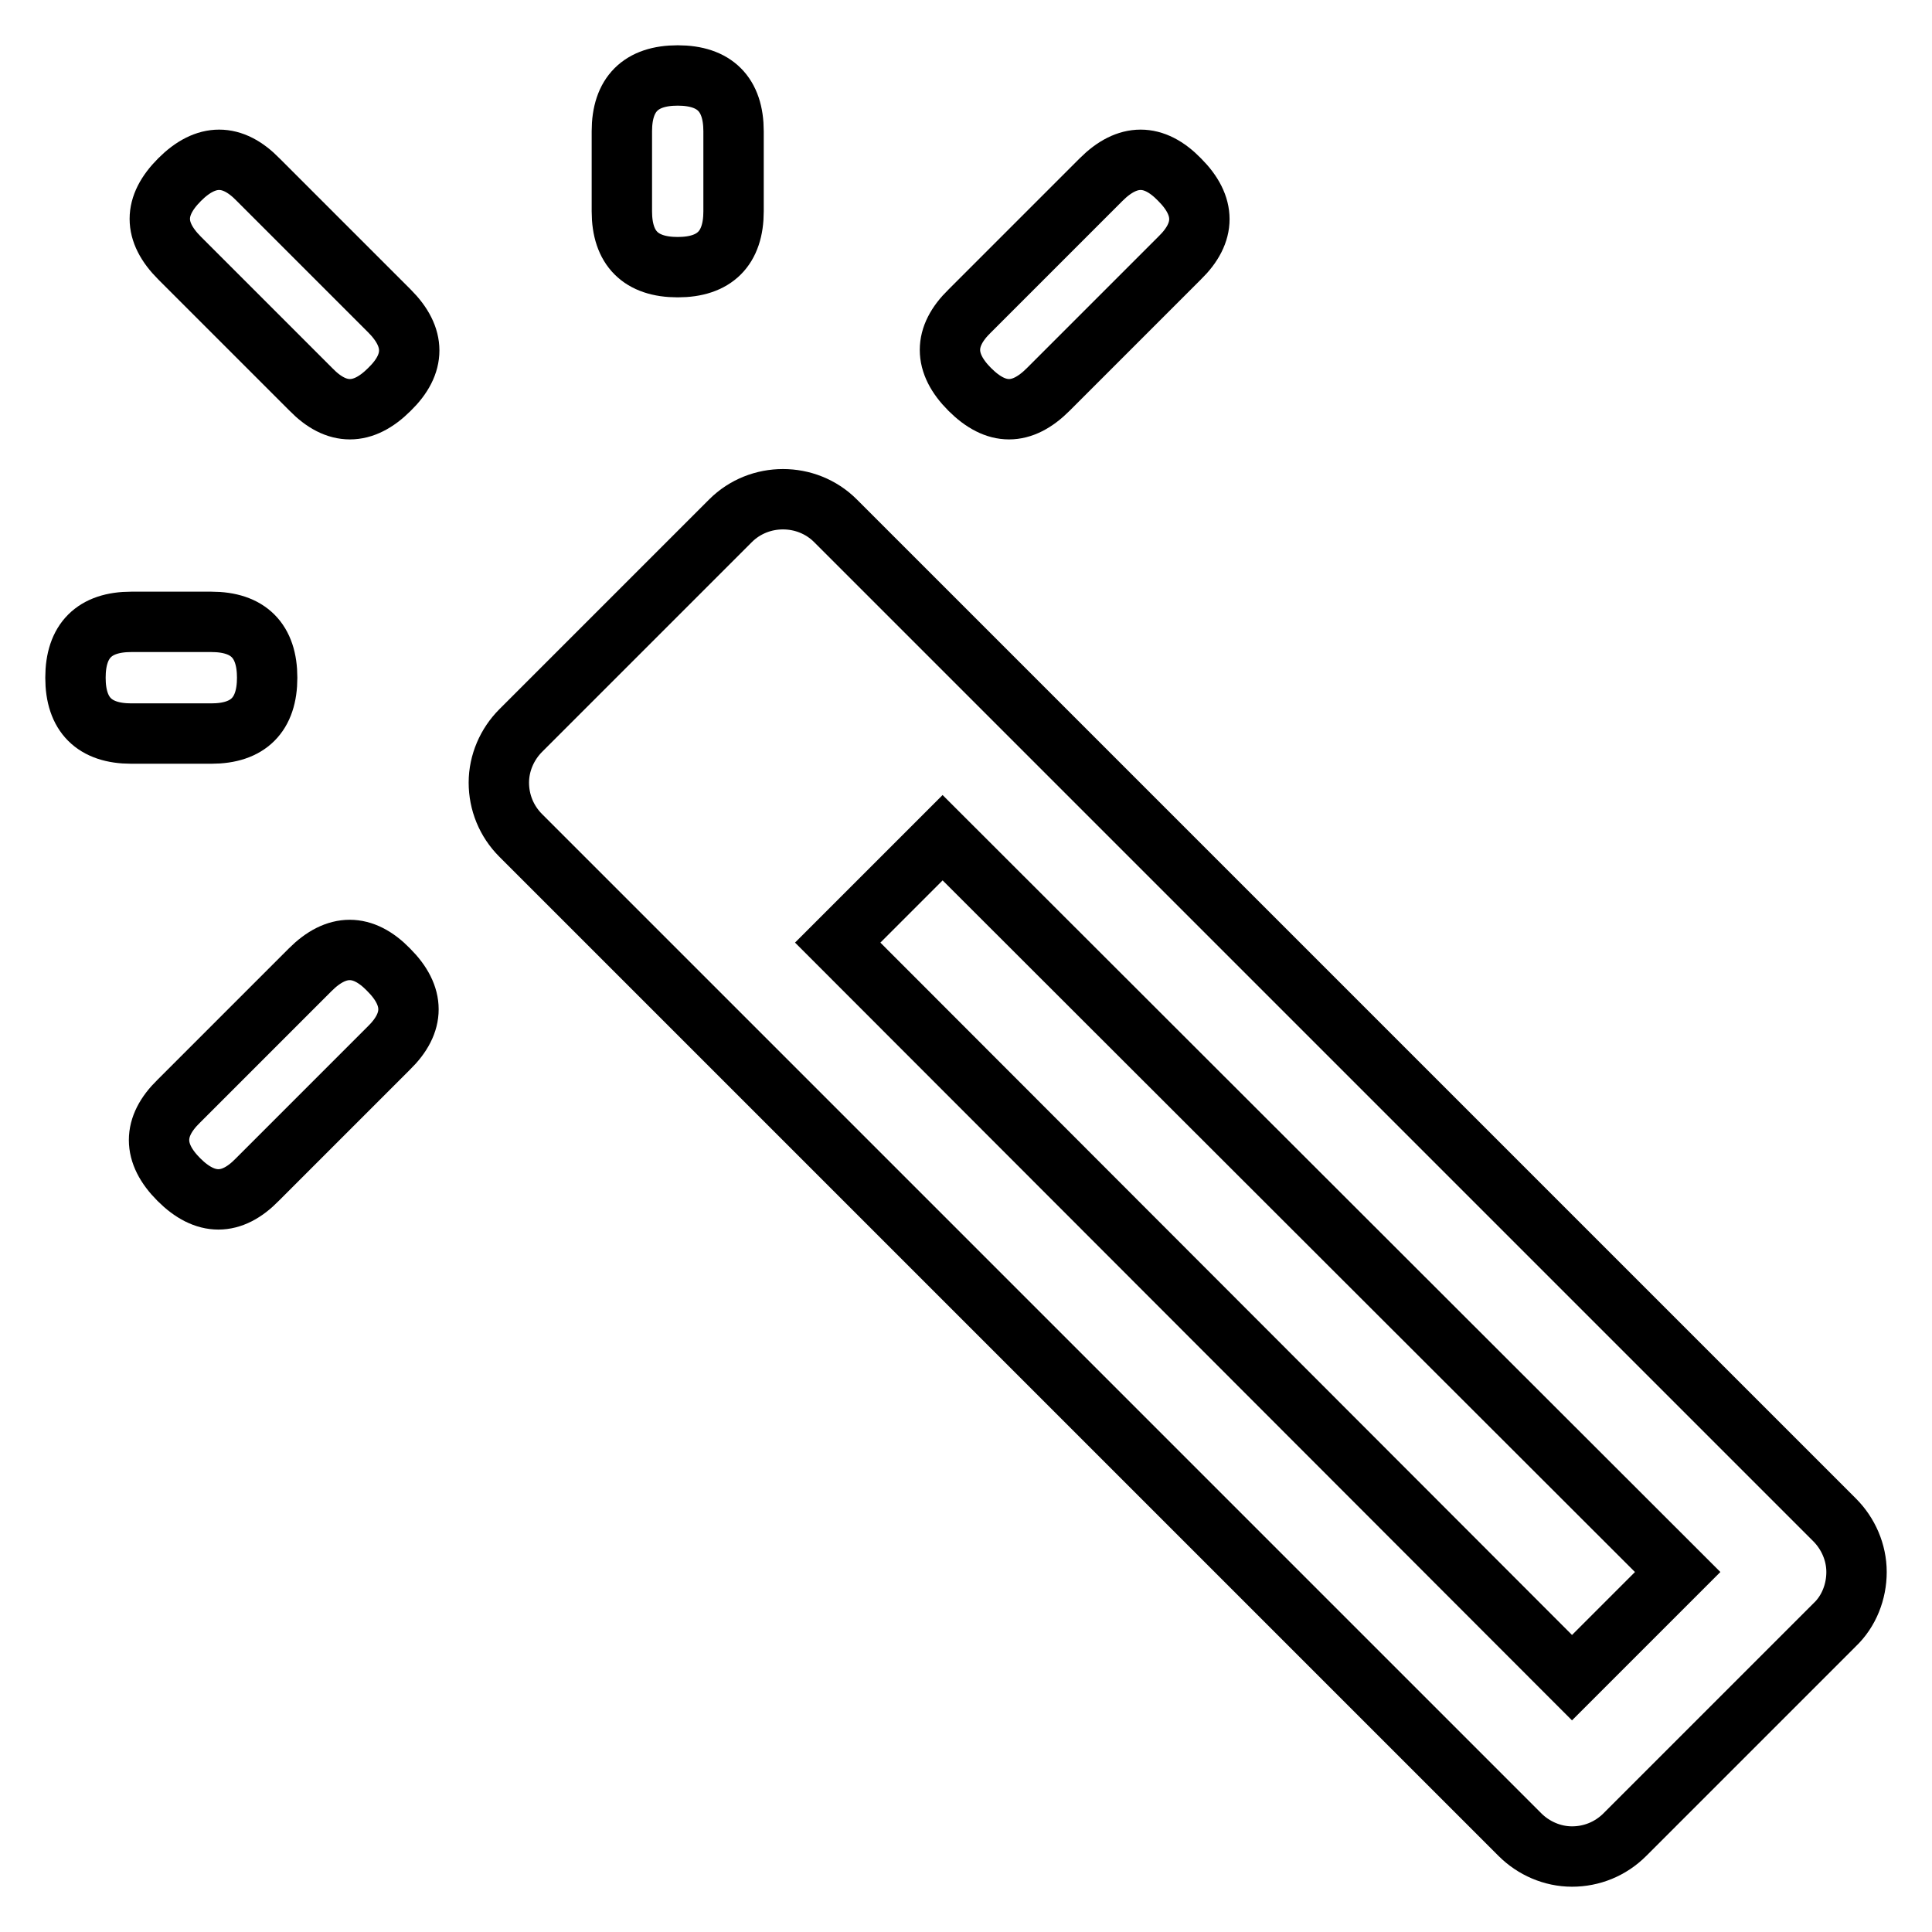
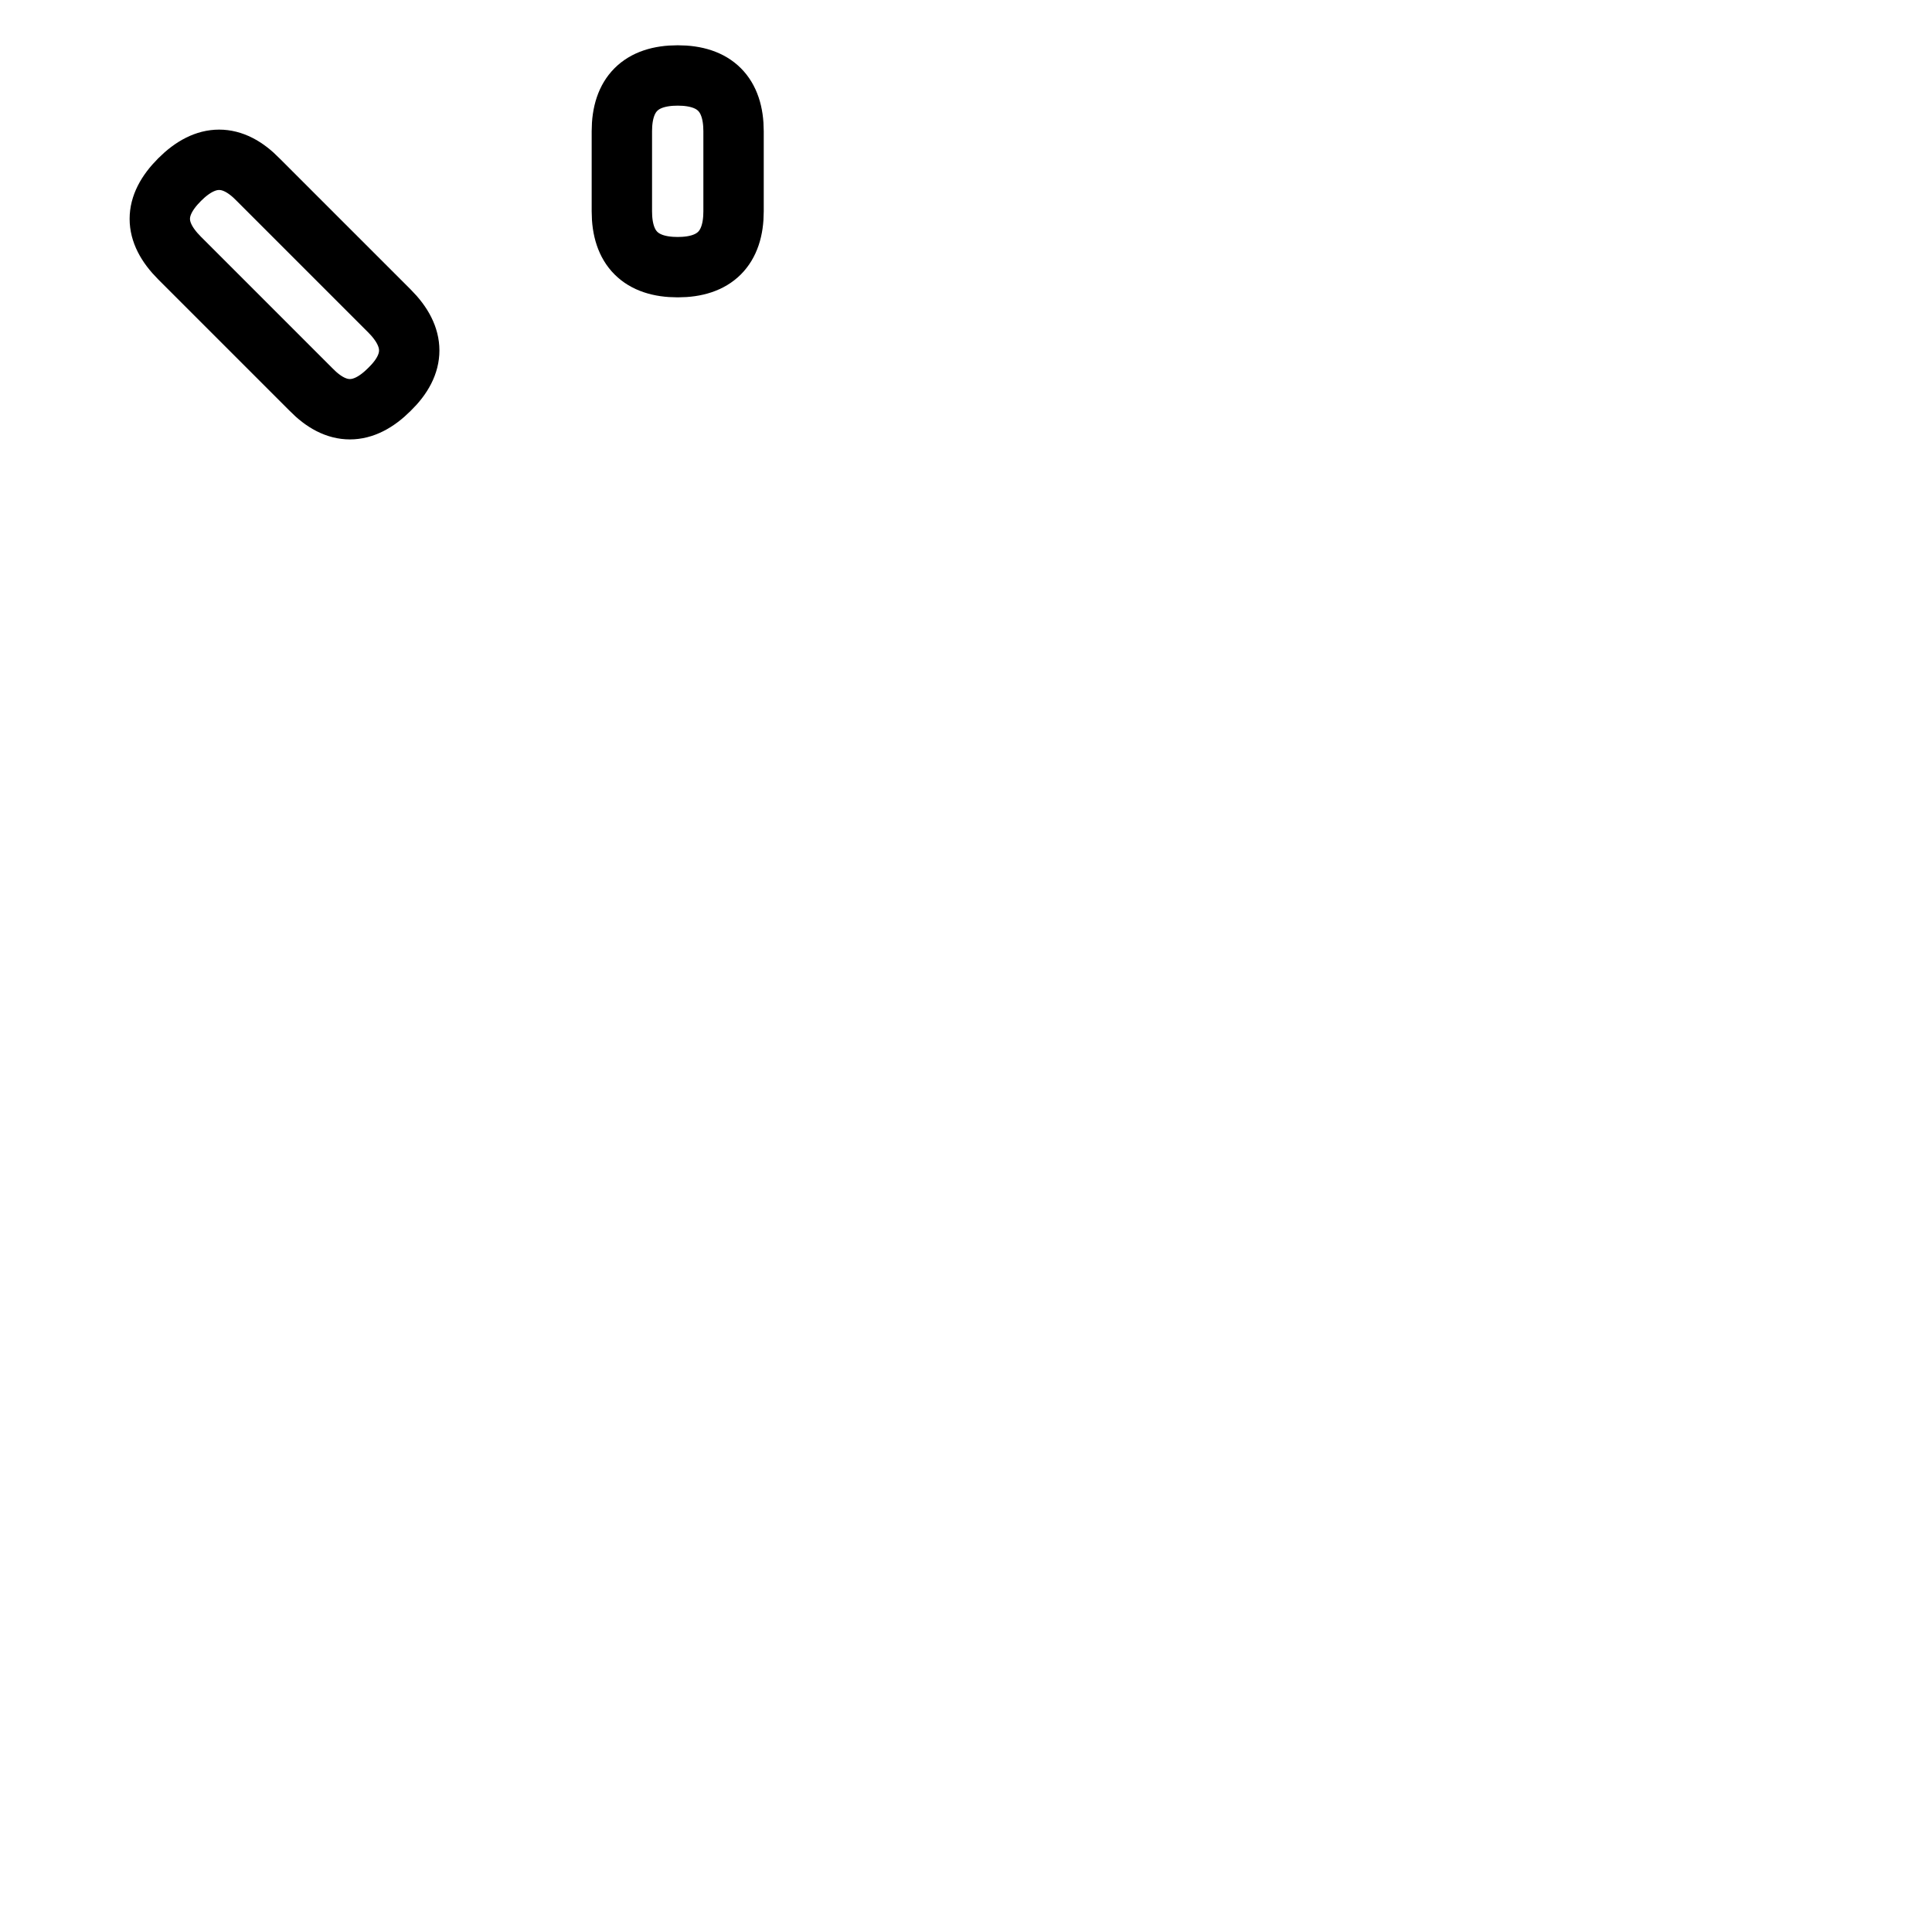
<svg xmlns="http://www.w3.org/2000/svg" version="1.1" x="0px" y="0px" viewBox="0 0 256 256" enable-background="new 0 0 256 256" xml:space="preserve">
  <g>
    <path stroke-width="8" fill-opacity="0" stroke="#000000" d="M23.8,23.8L23.8,23.8c3.5-3.5,7-3.5,10.4,0l17.4,17.4c3.5,3.5,3.5,7,0,10.4l0,0c-3.5,3.5-7,3.5-10.4,0 L23.8,34.2C20.3,30.7,20.3,27.3,23.8,23.8z" />
-     <path stroke-width="8" fill-opacity="0" stroke="#000000" d="M23.7,156.3L23.7,156.3c-3.5-3.5-3.5-7,0-10.4l17.4-17.4c3.5-3.5,7-3.5,10.4,0l0,0c3.5,3.5,3.5,7,0,10.4 l-17.4,17.4C30.7,159.8,27.2,159.8,23.7,156.3z" />
-     <path stroke-width="8" fill-opacity="0" stroke="#000000" d="M128.5,51.6L128.5,51.6c-3.5-3.5-3.5-7,0-10.4l17.4-17.4c3.5-3.5,7-3.5,10.4,0l0,0c3.5,3.5,3.5,7,0,10.4 l-17.4,17.4C135.4,55.1,132,55.1,128.5,51.6z" />
    <path stroke-width="8" fill-opacity="0" stroke="#000000" d="M89.8,10L89.8,10c4.9,0,7.4,2.5,7.4,7.4V28c0,4.9-2.5,7.4-7.4,7.4l0,0c-4.9,0-7.4-2.5-7.4-7.4V17.4 C82.4,12.5,84.9,10,89.8,10z" />
-     <path stroke-width="8" fill-opacity="0" stroke="#000000" d="M17.4,82.4H28c4.9,0,7.4,2.5,7.4,7.4l0,0c0,4.9-2.5,7.4-7.4,7.4H17.4c-4.9,0-7.4-2.5-7.4-7.4l0,0 C10,84.9,12.5,82.4,17.4,82.4z" />
-     <path stroke-width="8" fill-opacity="0" stroke="#000000" d="M243.1,201.4L110.7,69c-3.8-3.8-10.1-3.8-13.9,0c0,0,0,0,0,0L69,96.8c-1.8,1.8-2.9,4.3-2.9,6.9 c0,2.6,1,5.1,2.9,7l132.4,132.4c1.8,1.8,4.3,2.9,6.9,2.9c2.6,0,5.1-1,7-2.9l27.8-27.8c1.9-1.8,2.9-4.4,2.9-7 C246,205.7,244.9,203.2,243.1,201.4z M208.3,222.3L111,124.9l13.9-13.9l97.4,97.3L208.3,222.3z" />
  </g>
</svg>